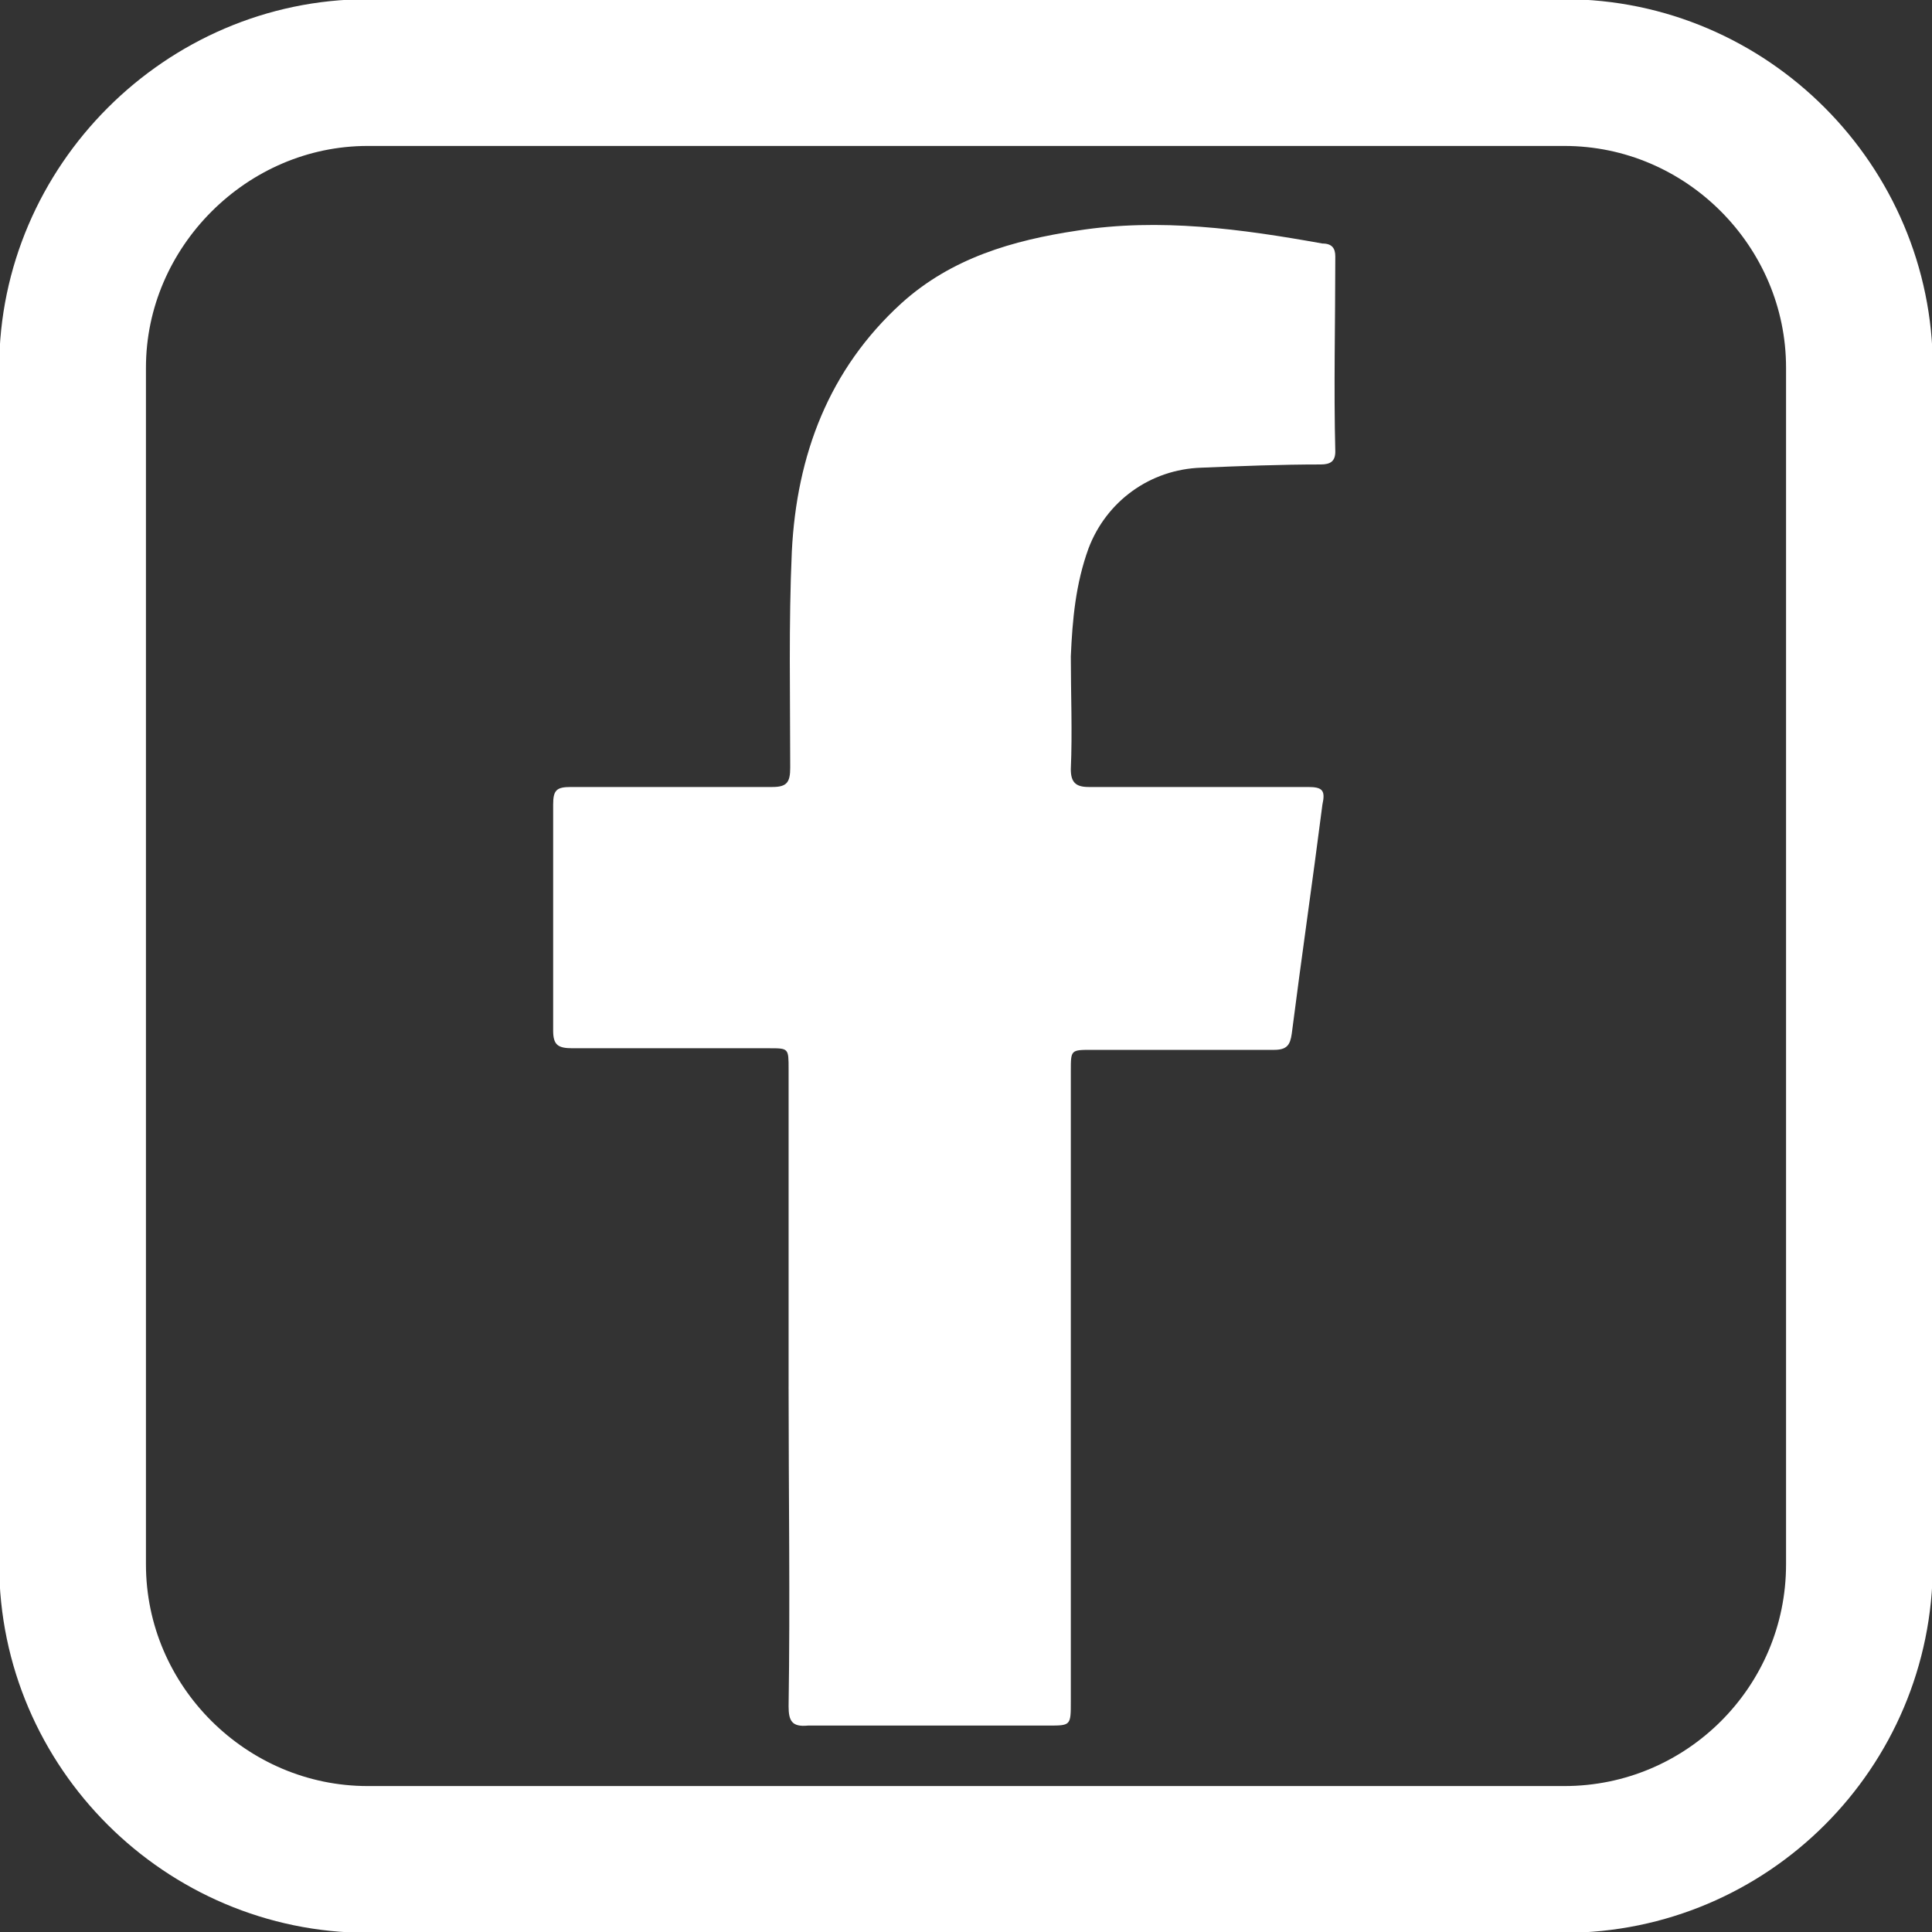
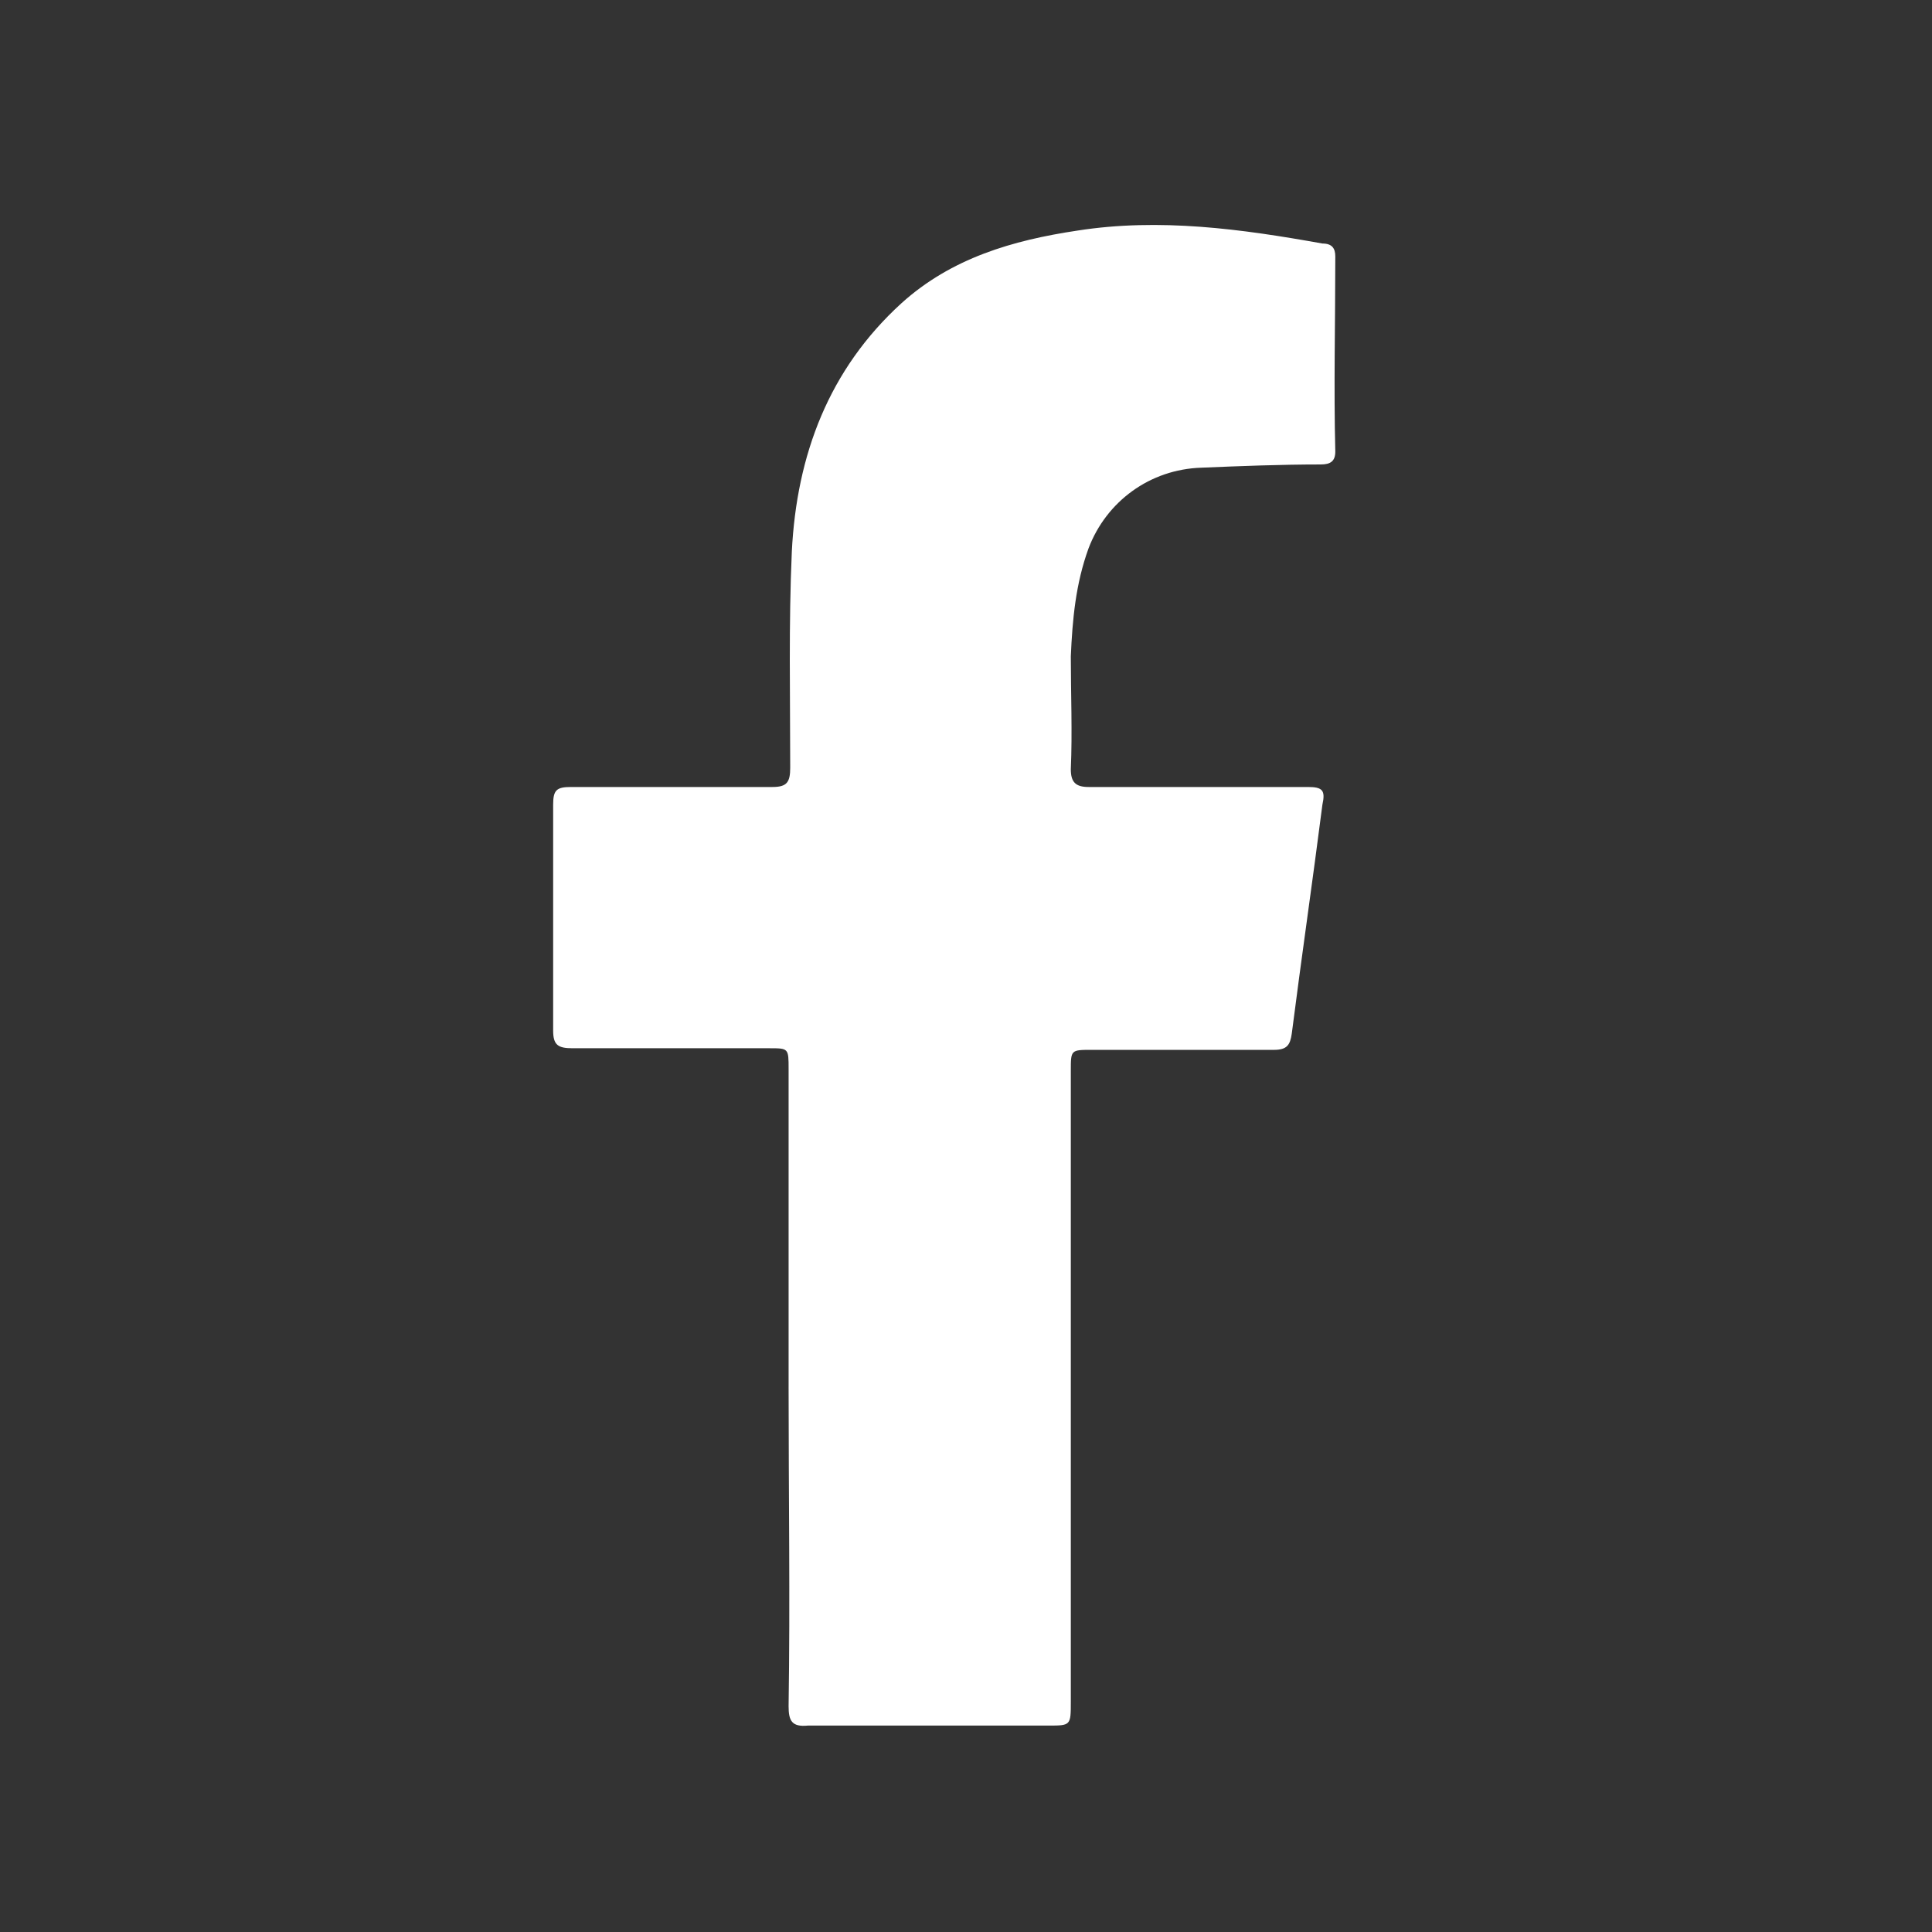
<svg xmlns="http://www.w3.org/2000/svg" xml:space="preserve" width="26px" height="26px" version="1.1" style="shape-rendering:geometricPrecision; text-rendering:geometricPrecision; image-rendering:optimizeQuality; fill-rule:evenodd; clip-rule:evenodd" viewBox="0 0 11.98 11.98">
  <rect x="0" y="0" width="11.98" height="11.98" fill="#333333" stroke="none" />
  <defs>
    <style type="text/css">
   
    .str0 {stroke:white;stroke-width:0.91;stroke-miterlimit:10}
    .fil1 {fill:none;fill-rule:nonzero}
    .fil0 {fill:white;fill-rule:nonzero}
   
  </style>
  </defs>
  <g id="Capa_x0020_1">
    <path class="fil0" d="M4.89 8.6l0 -1.97c0,-0.13 0,-0.13 -0.12,-0.13 -0.41,0 -0.81,0 -1.22,0 -0.09,0 -0.12,-0.02 -0.12,-0.11 0,-0.47 0,-0.94 0,-1.4 0,-0.09 0.02,-0.11 0.11,-0.11 0.41,0 0.83,0 1.25,0 0.09,0 0.11,-0.03 0.11,-0.12 0,-0.44 -0.01,-0.89 0.01,-1.34 0.03,-0.6 0.23,-1.13 0.68,-1.54 0.31,-0.28 0.69,-0.39 1.09,-0.45 0.51,-0.08 1.02,-0.01 1.52,0.08 0.06,0 0.08,0.03 0.08,0.08 0,0.41 -0.01,0.81 0,1.21 0,0.06 -0.03,0.08 -0.09,0.08 -0.25,0 -0.5,0.01 -0.74,0.02 -0.32,0.01 -0.59,0.21 -0.7,0.5 -0.08,0.22 -0.1,0.44 -0.11,0.67 0,0.23 0.01,0.47 0,0.7 0,0.08 0.03,0.11 0.11,0.11 0.45,0 0.91,0 1.36,0 0.09,0 0.11,0.02 0.09,0.11 -0.06,0.47 -0.13,0.95 -0.19,1.42 -0.01,0.07 -0.03,0.1 -0.11,0.1 -0.38,0 -0.76,0 -1.13,0 -0.13,0 -0.13,0 -0.13,0.13l0 3.91c0,0.15 0,0.15 -0.14,0.15 -0.5,0 -0.99,0 -1.49,0 -0.1,0.01 -0.12,-0.03 -0.12,-0.12 0.01,-0.66 0,-1.32 0,-1.98z" />
-     <path class="fil1 str0" d="M9.7 11.53l-7.42 0c-1,0 -1.83,-0.82 -1.83,-1.83l0 -7.42c0,-1 0.83,-1.83 1.83,-1.83l7.42 0c1.01,0 1.83,0.83 1.83,1.83l0 7.42c0,1.01 -0.82,1.83 -1.83,1.83z" />
  </g>
</svg>